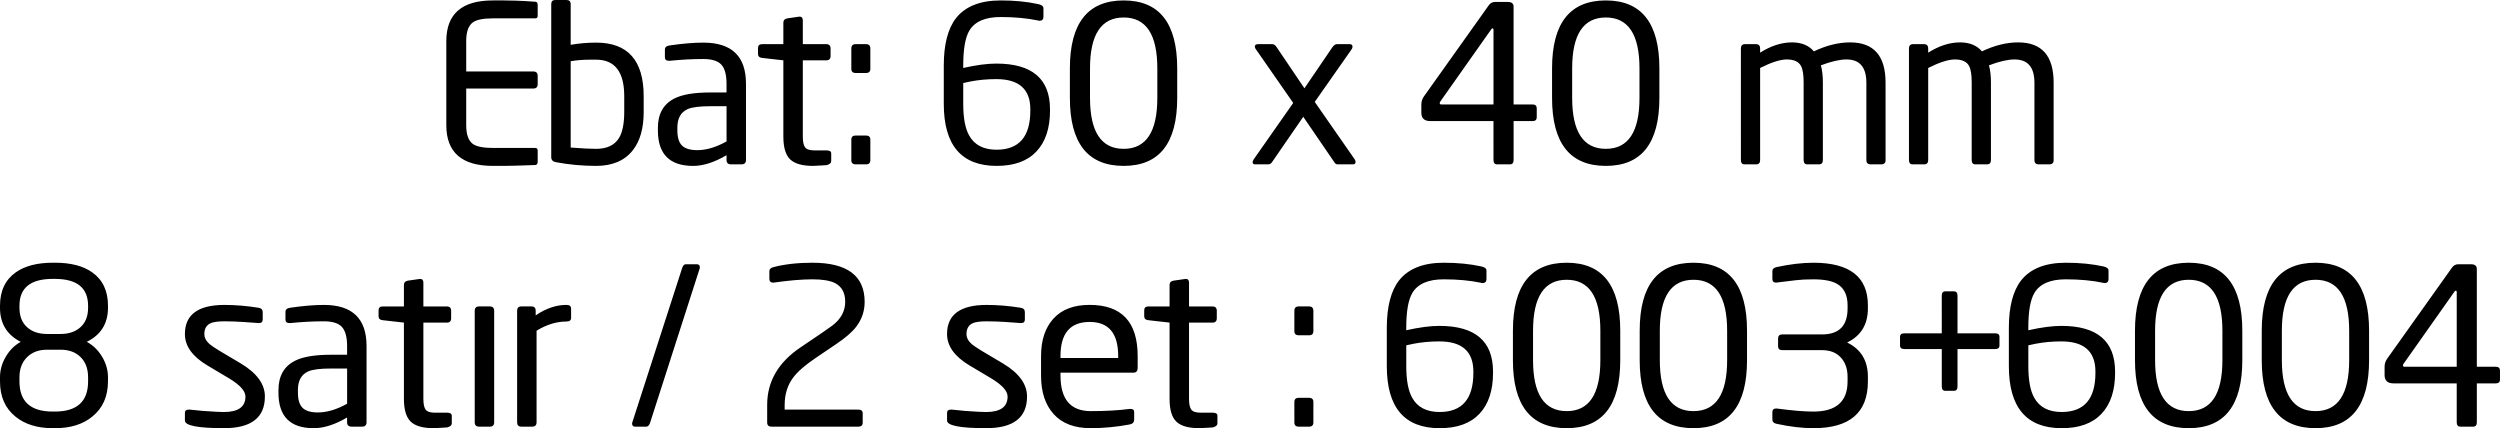
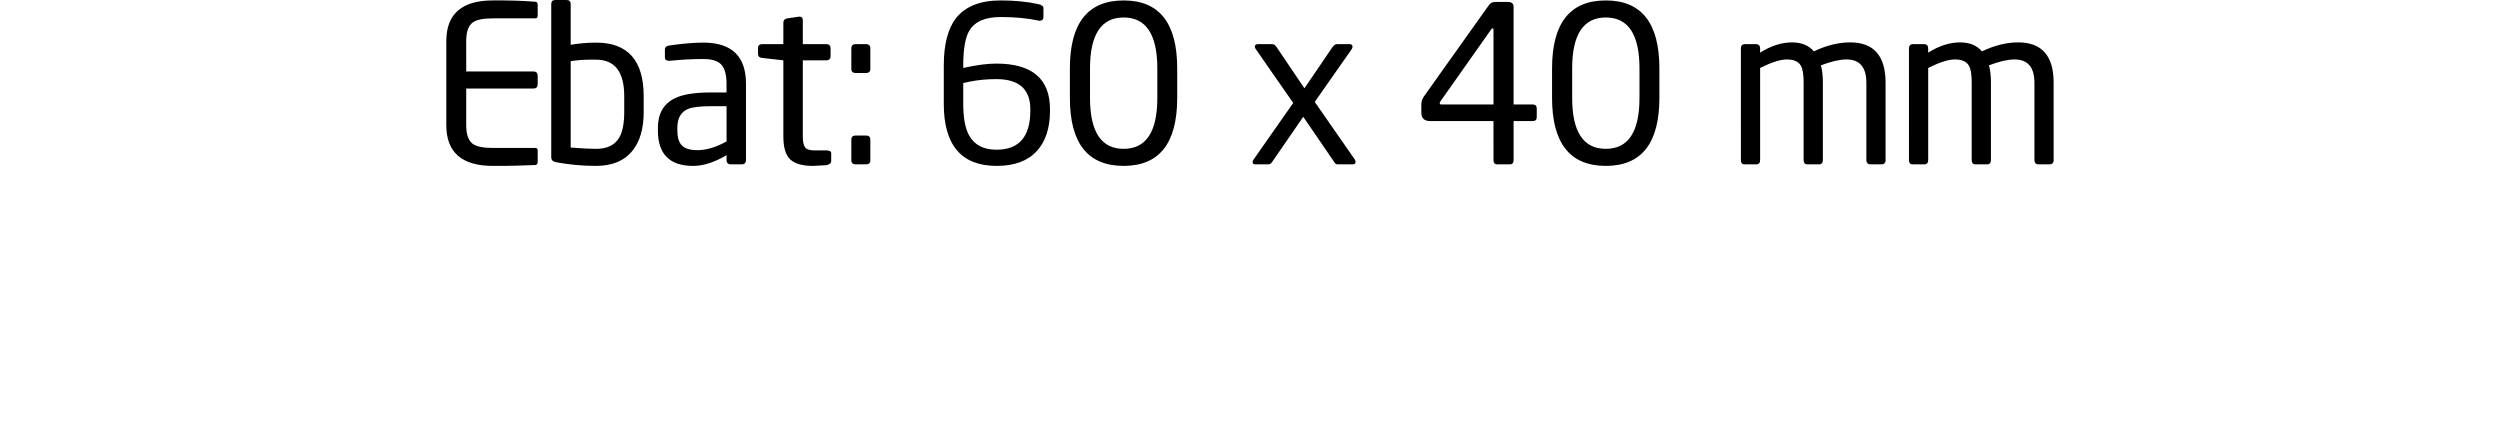
<svg xmlns="http://www.w3.org/2000/svg" version="1.1" x="0px" y="0px" width="180.148px" height="30.854px" viewBox="0 0 180.148 30.854" style="enable-background:new 0 0 180.148 30.854;" xml:space="preserve">
  <defs>
</defs>
  <g>
    <path d="M38.745,11.668c0,0.128-0.053,0.202-0.157,0.223c-0.053,0.008-0.52,0.024-1.402,0.047c-0.294,0.01-0.588,0.016-0.882,0.016   h-0.788c-2.236,0-3.355-0.977-3.355-2.93V2.961c0-1.953,1.118-2.93,3.355-2.93h0.788l0.851,0.016   c0.378,0.011,0.856,0.037,1.433,0.079c0.105,0.011,0.157,0.084,0.157,0.221v0.787c0,0.126-0.058,0.189-0.173,0.189h-3.04   c-0.704,0-1.187,0.095-1.449,0.284c-0.326,0.231-0.488,0.683-0.488,1.354V5.15h4.835c0.21,0,0.315,0.105,0.315,0.315v0.599   c0,0.21-0.105,0.315-0.315,0.315h-4.835v2.646c0,0.672,0.163,1.124,0.488,1.354c0.273,0.189,0.756,0.283,1.449,0.283h3.04   c0.115,0,0.173,0.064,0.173,0.192V11.668z M46.384,8.064c0,1.197-0.268,2.126-0.803,2.788c-0.588,0.735-1.465,1.102-2.63,1.102   c-0.977,0-1.943-0.089-2.898-0.268c-0.22-0.042-0.331-0.163-0.331-0.362V0.299C39.721,0.1,39.817,0,40.008,0h0.812   c0.202,0,0.303,0.1,0.303,0.299v2.93c0.607-0.105,1.22-0.158,1.837-0.158c2.282,0,3.423,1.286,3.423,3.859V8.064z M44.982,6.933   c0-1.755-0.677-2.633-2.031-2.633h-0.422c-0.5,0-0.969,0.037-1.406,0.11v6.222c0.812,0.063,1.422,0.094,1.828,0.094   c0.781,0,1.333-0.261,1.656-0.784c0.25-0.418,0.375-1.045,0.375-1.881V6.933z M53.755,11.529c0,0.21-0.109,0.315-0.326,0.315h-0.75   c-0.218,0-0.326-0.105-0.326-0.315v-0.346c-0.874,0.515-1.675,0.772-2.403,0.772c-1.695,0-2.543-0.85-2.543-2.552V9.214   c0-1.018,0.403-1.727,1.209-2.126c0.565-0.283,1.423-0.425,2.575-0.425h1.162v-0.63c0-0.64-0.123-1.097-0.369-1.37   c-0.246-0.273-0.683-0.41-1.31-0.41c-0.764,0-1.564,0.042-2.401,0.126h-0.078c-0.189,0-0.283-0.084-0.283-0.252V3.575   c0-0.168,0.11-0.268,0.331-0.299c0.924-0.136,1.738-0.205,2.441-0.205c2.048,0,3.071,0.987,3.071,2.961V11.529z M52.353,7.654   h-1.155c-0.781,0-1.327,0.068-1.639,0.205c-0.5,0.221-0.749,0.667-0.749,1.339v0.189c0,0.515,0.112,0.882,0.336,1.102   c0.224,0.22,0.591,0.331,1.101,0.331c0.656,0,1.358-0.21,2.108-0.63V7.654z M59.897,11.608c0,0.137-0.105,0.231-0.315,0.283   c0.126,0,0.005,0.01-0.362,0.031c-0.368,0.021-0.578,0.032-0.63,0.032c-0.777,0-1.328-0.158-1.654-0.473   c-0.326-0.315-0.488-0.861-0.488-1.638V4.347L54.92,4.174c-0.2-0.021-0.299-0.115-0.299-0.283V3.465c0-0.189,0.1-0.283,0.299-0.283   h1.528V1.638c0-0.178,0.096-0.283,0.287-0.315l0.876-0.126c0.159,0,0.239,0.089,0.239,0.268v1.717h1.688   c0.208,0,0.313,0.105,0.313,0.315v0.536c0,0.21-0.104,0.315-0.313,0.315H57.85v5.497c0,0.368,0.055,0.625,0.164,0.772   c0.109,0.147,0.336,0.221,0.68,0.221h0.875c0.219,0,0.328,0.074,0.328,0.221V11.608z M62.716,4.961c0,0.2-0.105,0.299-0.315,0.299   h-0.74c-0.21,0-0.315-0.1-0.315-0.299V3.496c0-0.21,0.105-0.315,0.315-0.315h0.74c0.21,0,0.315,0.105,0.315,0.315V4.961z    M62.716,11.545c0,0.2-0.105,0.299-0.315,0.299h-0.74c-0.21,0-0.315-0.1-0.315-0.299v-1.481c0-0.199,0.105-0.299,0.315-0.299h0.74   c0.21,0,0.315,0.1,0.315,0.299V11.545z M75.663,7.969c0,1.271-0.326,2.252-0.977,2.945c-0.651,0.693-1.606,1.04-2.866,1.04   c-2.541,0-3.812-1.491-3.812-4.473V4.725c0-1.522,0.294-2.662,0.882-3.418c0.672-0.85,1.748-1.276,3.229-1.276   c0.997,0,1.9,0.089,2.709,0.268c0.241,0.053,0.362,0.152,0.362,0.299v0.614c0,0.189-0.095,0.283-0.284,0.283h-0.048   c-0.021-0.01-0.037-0.016-0.047-0.016c-0.8-0.168-1.7-0.252-2.701-0.252c-1.116,0-1.869,0.326-2.258,0.977   c-0.295,0.494-0.442,1.334-0.442,2.52v0.173c0.937-0.21,1.731-0.315,2.384-0.315c2.579,0,3.869,1.097,3.869,3.292V7.969z    M74.245,7.875c0-1.449-0.817-2.174-2.449-2.174c-0.664,0-1.291,0.058-1.88,0.173c-0.042,0.011-0.211,0.047-0.506,0.11v1.496   c0,1.019,0.142,1.78,0.427,2.284c0.379,0.683,1.038,1.024,1.975,1.024c1.622,0,2.433-0.94,2.433-2.819V7.875z M84.829,7.056   c0,3.266-1.286,4.898-3.859,4.898c-2.583,0-3.875-1.633-3.875-4.898V4.93c0-3.265,1.292-4.898,3.875-4.898   c2.572,0,3.859,1.633,3.859,4.898V7.056z M83.396,4.933c0-2.449-0.809-3.673-2.425-3.673c-1.617,0-2.426,1.225-2.426,3.673v2.119   c0,2.449,0.808,3.673,2.426,3.673c1.617,0,2.425-1.224,2.425-3.673V4.933z M97.618,11.482c0.042,0.063,0.063,0.126,0.063,0.189   c0,0.116-0.068,0.173-0.205,0.173h-1.086c-0.094,0-0.168-0.042-0.22-0.127l-2.258-3.301l-2.251,3.268   c-0.073,0.107-0.162,0.16-0.267,0.16h-0.943c-0.126,0-0.188-0.052-0.188-0.158c0-0.063,0.026-0.131,0.079-0.205l2.846-4.063   l-2.677-3.851c-0.06-0.072-0.09-0.139-0.09-0.201c0-0.124,0.079-0.185,0.236-0.185h1.024c0.115,0,0.221,0.073,0.315,0.22l2,2.961   l2.016-2.961c0.105-0.147,0.215-0.22,0.331-0.22h0.914c0.136,0,0.205,0.063,0.205,0.189c0,0.063-0.027,0.131-0.08,0.204   l-2.642,3.769L97.618,11.482L97.618,11.482z M110.738,8.442c0,0.189-0.1,0.284-0.299,0.284h-1.37v2.803   c0,0.21-0.089,0.315-0.268,0.315h-0.914c-0.179,0-0.268-0.105-0.268-0.315V8.725h-4.552c-0.431,0-0.646-0.202-0.646-0.606V7.528   c0-0.21,0.063-0.405,0.189-0.584l4.662-6.551c0.115-0.168,0.268-0.252,0.457-0.252h0.929c0.273,0,0.41,0.116,0.41,0.346v7.04h1.37   c0.199,0,0.299,0.095,0.299,0.284V8.442z M107.619,2.142c0-0.063-0.019-0.094-0.057-0.094h-0.014c-0.038,0-0.076,0.033-0.113,0.098   l-3.643,5.162c-0.032,0.042-0.047,0.084-0.047,0.126c0,0.063,0.042,0.094,0.126,0.094h3.749V2.142z M119.574,7.056   c0,3.266-1.286,4.898-3.859,4.898c-2.583,0-3.875-1.633-3.875-4.898V4.93c0-3.265,1.292-4.898,3.875-4.898   c2.572,0,3.859,1.633,3.859,4.898V7.056z M118.14,4.933c0-2.449-0.809-3.673-2.425-3.673c-1.617,0-2.426,1.225-2.426,3.673v2.119   c0,2.449,0.808,3.673,2.426,3.673c1.617,0,2.425-1.224,2.425-3.673V4.933z M135.875,11.529c0,0.21-0.105,0.315-0.315,0.315h-0.756   c-0.21,0-0.315-0.105-0.315-0.315V5.965c0-1.121-0.478-1.681-1.433-1.681c-0.483,0-1.097,0.141-1.843,0.424   c0.094,0.346,0.142,0.754,0.142,1.226v5.595c0,0.21-0.094,0.315-0.284,0.315h-0.835c-0.179,0-0.268-0.105-0.268-0.315V5.934   c0-0.555-0.063-0.948-0.189-1.179c-0.168-0.314-0.509-0.471-1.024-0.471c-0.462,0-1.102,0.204-1.922,0.613v6.632   c0,0.21-0.094,0.315-0.283,0.315h-0.835c-0.179,0-0.268-0.105-0.268-0.315V3.496c0-0.21,0.1-0.315,0.299-0.315h0.787   c0.199,0,0.299,0.105,0.299,0.315v0.299c0.777-0.493,1.544-0.74,2.3-0.74c0.682,0,1.207,0.215,1.575,0.646   c0.903-0.43,1.774-0.646,2.614-0.646c1.701,0,2.551,0.966,2.551,2.898V11.529z M147.986,11.529c0,0.21-0.105,0.315-0.315,0.315   h-0.756c-0.21,0-0.315-0.105-0.315-0.315V5.965c0-1.121-0.478-1.681-1.433-1.681c-0.483,0-1.097,0.141-1.843,0.424   c0.094,0.346,0.142,0.754,0.142,1.226v5.595c0,0.21-0.094,0.315-0.284,0.315h-0.835c-0.179,0-0.268-0.105-0.268-0.315V5.934   c0-0.555-0.063-0.948-0.189-1.179c-0.168-0.314-0.509-0.471-1.024-0.471c-0.462,0-1.102,0.204-1.922,0.613v6.632   c0,0.21-0.094,0.315-0.283,0.315h-0.835c-0.179,0-0.268-0.105-0.268-0.315V3.496c0-0.21,0.1-0.315,0.299-0.315h0.787   c0.199,0,0.299,0.105,0.299,0.315v0.299c0.777-0.493,1.544-0.74,2.3-0.74c0.682,0,1.207,0.215,1.575,0.646   c0.903-0.43,1.774-0.646,2.614-0.646c1.701,0,2.551,0.966,2.551,2.898V11.529z" />
-     <path d="M7.78,27.484c0,1.081-0.376,1.927-1.129,2.536c-0.68,0.557-1.574,0.835-2.682,0.835H3.812   c-1.119,0-2.018-0.278-2.698-0.835C0.371,29.421,0,28.576,0,27.484v-0.299c0-0.514,0.139-1.008,0.416-1.481   c0.278-0.473,0.638-0.829,1.08-1.071C0.499,24.129,0,23.31,0,22.176v-0.142c0-1.071,0.379-1.874,1.139-2.41   c0.654-0.462,1.544-0.693,2.673-0.693h0.158c1.128,0,2.019,0.231,2.673,0.693c0.759,0.536,1.139,1.339,1.139,2.41v0.142   c0,1.134-0.509,1.953-1.528,2.457c0.451,0.242,0.819,0.598,1.102,1.071c0.284,0.472,0.425,0.966,0.425,1.481V27.484z M6.347,22.034   c0-1.292-0.798-1.937-2.394-1.937H3.796c-1.596,0-2.394,0.646-2.394,1.937v0.142c0,0.598,0.18,1.063,0.54,1.394   c0.36,0.331,0.842,0.496,1.448,0.496h0.97c0.605,0,1.088-0.165,1.448-0.496c0.36-0.331,0.54-0.795,0.54-1.394V22.034z    M6.347,27.185c0-0.609-0.179-1.092-0.536-1.449C5.455,25.379,4.972,25.2,4.363,25.2H3.386c-0.598,0-1.079,0.181-1.441,0.543   c-0.362,0.362-0.543,0.843-0.543,1.441v0.299c0,1.449,0.798,2.174,2.394,2.174h0.158c1.596,0,2.394-0.725,2.394-2.174V27.185z    M17.356,26.192c1.155,0.693,1.732,1.486,1.732,2.378c0,1.523-0.982,2.284-2.945,2.284c-1.88,0-2.819-0.184-2.819-0.551v-0.551   c0-0.158,0.094-0.236,0.282-0.236h0.063c0.617,0.074,1.271,0.126,1.962,0.158c0.23,0.011,0.397,0.016,0.502,0.016   c1.036,0,1.554-0.372,1.554-1.115c0-0.398-0.39-0.833-1.169-1.304l-1.59-0.947c-1.07-0.641-1.604-1.392-1.604-2.254   c0-1.398,0.95-2.097,2.851-2.097c0.798,0,1.617,0.068,2.457,0.205c0.199,0.031,0.299,0.137,0.299,0.315v0.52   c0,0.179-0.089,0.268-0.267,0.268h-0.047c0.031,0-0.33-0.026-1.083-0.079c-0.46-0.031-0.91-0.047-1.349-0.047   c-0.46,0-0.79,0.042-0.989,0.126c-0.314,0.137-0.471,0.399-0.471,0.787c0,0.263,0.124,0.504,0.373,0.725   c0.124,0.105,0.357,0.263,0.698,0.473L17.356,26.192L17.356,26.192z M26.413,30.429c0,0.21-0.109,0.315-0.326,0.315h-0.75   c-0.218,0-0.326-0.105-0.326-0.315v-0.346c-0.874,0.515-1.675,0.772-2.403,0.772c-1.695,0-2.543-0.85-2.543-2.552v-0.189   c0-1.018,0.403-1.727,1.209-2.126c0.565-0.283,1.423-0.425,2.575-0.425h1.162v-0.63c0-0.64-0.123-1.097-0.369-1.37   c-0.246-0.273-0.683-0.41-1.31-0.41c-0.764,0-1.564,0.042-2.401,0.126h-0.078c-0.189,0-0.283-0.084-0.283-0.252v-0.551   c0-0.168,0.11-0.268,0.331-0.299c0.924-0.136,1.738-0.205,2.441-0.205c2.048,0,3.071,0.987,3.071,2.961V30.429z M25.011,26.555   h-1.155c-0.781,0-1.327,0.068-1.639,0.205c-0.5,0.221-0.749,0.667-0.749,1.339v0.189c0,0.515,0.112,0.882,0.336,1.102   c0.224,0.22,0.591,0.331,1.101,0.331c0.656,0,1.358-0.21,2.108-0.63V26.555z M32.555,30.508c0,0.137-0.105,0.231-0.315,0.283   c0.126,0,0.005,0.01-0.362,0.031c-0.368,0.021-0.578,0.032-0.63,0.032c-0.777,0-1.328-0.158-1.654-0.473   c-0.326-0.315-0.488-0.861-0.488-1.638v-5.497l-1.528-0.173c-0.2-0.021-0.299-0.115-0.299-0.283v-0.425   c0-0.189,0.1-0.283,0.299-0.283h1.528v-1.544c0-0.178,0.096-0.283,0.287-0.315l0.876-0.126c0.159,0,0.239,0.089,0.239,0.268v1.717   h1.688c0.208,0,0.313,0.105,0.313,0.315v0.536c0,0.21-0.104,0.315-0.313,0.315h-1.688v5.497c0,0.368,0.055,0.625,0.164,0.772   c0.109,0.147,0.336,0.221,0.68,0.221h0.875c0.219,0,0.328,0.074,0.328,0.221V30.508z M35.61,30.429c0,0.21-0.106,0.315-0.319,0.315   h-0.764c-0.213,0-0.319-0.105-0.319-0.315v-8.033c0-0.21,0.106-0.315,0.319-0.315h0.764c0.212,0,0.319,0.105,0.319,0.315V30.429z    M41.154,22.9c0,0.179-0.11,0.268-0.329,0.268c-0.72,0-1.44,0.221-2.16,0.662v6.599c0,0.21-0.106,0.315-0.319,0.315h-0.78   c-0.202,0-0.303-0.105-0.303-0.315v-8.033c0-0.21,0.1-0.315,0.299-0.315h0.74c0.199,0,0.299,0.105,0.299,0.315v0.331   c0.735-0.504,1.475-0.756,2.221-0.756c0.22,0,0.331,0.094,0.331,0.283V22.9z M50.211,19.042c0.147,0,0.22,0.074,0.22,0.22   c0,0.042-0.005,0.074-0.016,0.095l-3.559,11.072c-0.063,0.21-0.157,0.315-0.283,0.315h-0.804c-0.147,0-0.22-0.073-0.22-0.22   c0-0.042,0.006-0.073,0.017-0.094l3.575-11.072c0.063-0.21,0.152-0.315,0.268-0.315H50.211L50.211,19.042z M58.542,18.932   c2.509,0,3.764,0.94,3.764,2.819c0,0.662-0.2,1.255-0.598,1.78c-0.294,0.389-0.777,0.809-1.449,1.26l-1.512,1.024   c-0.746,0.506-1.276,0.97-1.591,1.392c-0.41,0.548-0.614,1.207-0.614,1.977v0.332h5.308c0.21,0,0.315,0.088,0.315,0.264v0.684   c0,0.187-0.105,0.28-0.315,0.28h-6.253c-0.21,0-0.315-0.1-0.315-0.299v-1.276c0-1.68,0.803-3.061,2.41-4.142l1.588-1.075   c0.294-0.199,0.525-0.362,0.693-0.488c0.621-0.472,0.932-1.043,0.932-1.715c0-0.65-0.247-1.101-0.74-1.353   c-0.357-0.178-0.898-0.268-1.622-0.268c-0.756,0-1.685,0.079-2.788,0.236h-0.063c-0.168,0-0.252-0.095-0.252-0.284V19.53   c0-0.136,0.1-0.231,0.299-0.283C56.547,19.037,57.482,18.932,58.542,18.932L58.542,18.932z M72.276,26.192   c1.155,0.693,1.732,1.486,1.732,2.378c0,1.523-0.982,2.284-2.945,2.284c-1.88,0-2.819-0.184-2.819-0.551v-0.551   c0-0.158,0.094-0.236,0.282-0.236h0.063c0.617,0.074,1.271,0.126,1.962,0.158c0.23,0.011,0.397,0.016,0.502,0.016   c1.036,0,1.554-0.372,1.554-1.115c0-0.398-0.39-0.833-1.169-1.304l-1.59-0.947c-1.07-0.641-1.604-1.392-1.604-2.254   c0-1.398,0.95-2.097,2.851-2.097c0.798,0,1.617,0.068,2.457,0.205c0.199,0.031,0.299,0.137,0.299,0.315v0.52   c0,0.179-0.089,0.268-0.267,0.268h-0.047c0.031,0-0.33-0.026-1.083-0.079c-0.46-0.031-0.91-0.047-1.349-0.047   c-0.46,0-0.79,0.042-0.989,0.126c-0.314,0.137-0.471,0.399-0.471,0.787c0,0.263,0.124,0.504,0.373,0.725   c0.124,0.105,0.357,0.263,0.698,0.473L72.276,26.192L72.276,26.192z M81.978,26.507c0,0.231-0.1,0.346-0.298,0.346h-5.261v0.219   c0,1.702,0.728,2.553,2.183,2.553c1.057,0,1.989-0.052,2.795-0.158h0.079c0.167,0,0.251,0.074,0.251,0.221v0.535   c0,0.2-0.105,0.32-0.315,0.362c-0.945,0.178-1.885,0.268-2.819,0.268c-1.166,0-2.053-0.336-2.662-1.008   c-0.609-0.672-0.914-1.596-0.914-2.772v-1.418c0-1.144,0.299-2.045,0.898-2.701c0.599-0.656,1.465-0.984,2.599-0.984   c2.31,0,3.465,1.228,3.465,3.686V26.507z M80.576,25.657c0-1.638-0.685-2.458-2.055-2.458c-1.402,0-2.103,0.819-2.103,2.458v0.141   h4.158V25.657z M87.727,30.508c0,0.137-0.105,0.231-0.315,0.283c0.126,0,0.005,0.01-0.362,0.031   c-0.368,0.021-0.578,0.032-0.63,0.032c-0.777,0-1.328-0.158-1.654-0.473c-0.326-0.315-0.488-0.861-0.488-1.638v-5.497l-1.528-0.173   c-0.2-0.021-0.299-0.115-0.299-0.283v-0.425c0-0.189,0.1-0.283,0.299-0.283h1.528v-1.544c0-0.178,0.096-0.283,0.287-0.315   l0.876-0.126c0.159,0,0.239,0.089,0.239,0.268v1.717h1.688c0.208,0,0.313,0.105,0.313,0.315v0.536c0,0.21-0.104,0.315-0.313,0.315   h-1.688v5.497c0,0.368,0.055,0.625,0.164,0.772c0.109,0.147,0.336,0.221,0.68,0.221h0.875c0.219,0,0.328,0.074,0.328,0.221V30.508z    M94.641,23.861c0,0.2-0.105,0.299-0.315,0.299h-0.74c-0.21,0-0.315-0.1-0.315-0.299v-1.465c0-0.21,0.105-0.315,0.315-0.315h0.74   c0.21,0,0.315,0.105,0.315,0.315V23.861z M94.641,30.445c0,0.2-0.105,0.299-0.315,0.299h-0.74c-0.21,0-0.315-0.1-0.315-0.299   v-1.481c0-0.199,0.105-0.299,0.315-0.299h0.74c0.21,0,0.315,0.1,0.315,0.299V30.445z M107.587,26.87   c0,1.271-0.326,2.252-0.977,2.945c-0.651,0.693-1.606,1.04-2.866,1.04c-2.541,0-3.812-1.491-3.812-4.473v-2.756   c0-1.522,0.294-2.662,0.882-3.418c0.672-0.85,1.748-1.276,3.229-1.276c0.997,0,1.9,0.089,2.709,0.268   c0.241,0.053,0.362,0.152,0.362,0.299v0.614c0,0.189-0.095,0.283-0.284,0.283h-0.048c-0.021-0.01-0.037-0.016-0.047-0.016   c-0.8-0.168-1.7-0.252-2.701-0.252c-1.116,0-1.869,0.326-2.258,0.977c-0.295,0.494-0.442,1.334-0.442,2.52v0.173   c0.937-0.21,1.731-0.315,2.384-0.315c2.579,0,3.869,1.097,3.869,3.292V26.87z M106.17,26.775c0-1.449-0.817-2.174-2.449-2.174   c-0.664,0-1.291,0.058-1.88,0.173c-0.042,0.011-0.211,0.047-0.506,0.11v1.496c0,1.019,0.142,1.78,0.427,2.284   c0.379,0.683,1.038,1.024,1.975,1.024c1.622,0,2.433-0.94,2.433-2.819V26.775z M116.754,25.956c0,3.266-1.286,4.898-3.859,4.898   c-2.583,0-3.875-1.633-3.875-4.898V23.83c0-3.265,1.292-4.898,3.875-4.898c2.572,0,3.859,1.633,3.859,4.898V25.956z    M115.321,23.833c0-2.449-0.809-3.673-2.425-3.673c-1.617,0-2.426,1.225-2.426,3.673v2.119c0,2.449,0.808,3.673,2.426,3.673   c1.617,0,2.425-1.224,2.425-3.673V23.833z M125.889,25.956c0,3.266-1.286,4.898-3.859,4.898c-2.583,0-3.875-1.633-3.875-4.898   V23.83c0-3.265,1.292-4.898,3.875-4.898c2.572,0,3.859,1.633,3.859,4.898V25.956z M124.456,23.833c0-2.449-0.809-3.673-2.425-3.673   c-1.617,0-2.426,1.225-2.426,3.673v2.119c0,2.449,0.808,3.673,2.426,3.673c1.617,0,2.425-1.224,2.425-3.673V23.833z    M134.599,27.484c0,2.247-1.307,3.37-3.922,3.37c-0.809,0-1.696-0.105-2.662-0.315c-0.2-0.042-0.299-0.142-0.299-0.299v-0.535   c0-0.179,0.089-0.268,0.268-0.268h0.047c1.102,0.147,1.984,0.221,2.646,0.221c1.638,0,2.457-0.725,2.457-2.174v-0.331   c0-0.577-0.163-1.042-0.488-1.394c-0.326-0.352-0.777-0.528-1.354-0.528h-2.866c-0.2,0-0.299-0.094-0.299-0.283v-0.551   c0-0.199,0.1-0.299,0.299-0.299h2.866c1.229,0,1.843-0.625,1.843-1.874v-0.221c0-0.724-0.242-1.234-0.725-1.528   c-0.378-0.231-0.956-0.346-1.733-0.346c-0.504,0-0.929,0.021-1.276,0.063l-1.417,0.173c-0.179,0-0.268-0.089-0.268-0.268v-0.551   c0-0.158,0.1-0.257,0.299-0.299c0.966-0.21,1.853-0.315,2.662-0.315c2.614,0,3.922,1.024,3.922,3.071v0.221   c0,1.155-0.499,1.974-1.496,2.457c0.997,0.483,1.496,1.307,1.496,2.473V27.484z M144.08,24.901c0,0.168-0.105,0.252-0.315,0.252   h-2.709v2.693c0,0.21-0.084,0.315-0.252,0.315h-0.63c-0.168,0-0.252-0.105-0.252-0.315v-2.693h-2.693   c-0.21,0-0.315-0.084-0.315-0.252v-0.63c0-0.168,0.105-0.252,0.315-0.252h2.693V21.31c0-0.21,0.084-0.315,0.252-0.315h0.63   c0.168,0,0.252,0.105,0.252,0.315v2.709h2.709c0.21,0,0.315,0.084,0.315,0.252V24.901z M152.412,26.87   c0,1.271-0.326,2.252-0.977,2.945c-0.651,0.693-1.606,1.04-2.866,1.04c-2.541,0-3.812-1.491-3.812-4.473v-2.756   c0-1.522,0.294-2.662,0.882-3.418c0.672-0.85,1.748-1.276,3.229-1.276c0.997,0,1.9,0.089,2.709,0.268   c0.241,0.053,0.362,0.152,0.362,0.299v0.614c0,0.189-0.095,0.283-0.284,0.283h-0.048c-0.021-0.01-0.037-0.016-0.047-0.016   c-0.8-0.168-1.7-0.252-2.701-0.252c-1.116,0-1.869,0.326-2.258,0.977c-0.295,0.494-0.442,1.334-0.442,2.52v0.173   c0.937-0.21,1.731-0.315,2.384-0.315c2.579,0,3.869,1.097,3.869,3.292V26.87z M150.995,26.775c0-1.449-0.817-2.174-2.449-2.174   c-0.664,0-1.291,0.058-1.88,0.173c-0.042,0.011-0.211,0.047-0.506,0.11v1.496c0,1.019,0.142,1.78,0.427,2.284   c0.379,0.683,1.038,1.024,1.975,1.024c1.622,0,2.433-0.94,2.433-2.819V26.775z M161.579,25.956c0,3.266-1.286,4.898-3.859,4.898   c-2.583,0-3.875-1.633-3.875-4.898V23.83c0-3.265,1.292-4.898,3.875-4.898c2.572,0,3.859,1.633,3.859,4.898V25.956z    M160.145,23.833c0-2.449-0.809-3.673-2.425-3.673c-1.617,0-2.426,1.225-2.426,3.673v2.119c0,2.449,0.808,3.673,2.426,3.673   c1.617,0,2.425-1.224,2.425-3.673V23.833z M170.714,25.956c0,3.266-1.286,4.898-3.859,4.898c-2.583,0-3.875-1.633-3.875-4.898   V23.83c0-3.265,1.292-4.898,3.875-4.898c2.572,0,3.859,1.633,3.859,4.898V25.956z M169.28,23.833c0-2.449-0.809-3.673-2.425-3.673   c-1.617,0-2.426,1.225-2.426,3.673v2.119c0,2.449,0.808,3.673,2.426,3.673c1.617,0,2.425-1.224,2.425-3.673V23.833z    M180.148,27.342c0,0.189-0.1,0.284-0.299,0.284h-1.37v2.803c0,0.21-0.089,0.315-0.268,0.315h-0.914   c-0.179,0-0.268-0.105-0.268-0.315v-2.803h-4.552c-0.431,0-0.646-0.202-0.646-0.606v-0.591c0-0.21,0.063-0.405,0.189-0.584   l4.662-6.551c0.115-0.168,0.268-0.252,0.457-0.252h0.929c0.273,0,0.41,0.116,0.41,0.346v7.04h1.37c0.199,0,0.299,0.095,0.299,0.284   V27.342z M177.029,21.042c0-0.063-0.019-0.094-0.057-0.094h-0.014c-0.038,0-0.076,0.033-0.113,0.098l-3.643,5.162   c-0.032,0.042-0.047,0.084-0.047,0.126c0,0.063,0.042,0.094,0.126,0.094h3.749V21.042z" />
  </g>
</svg>